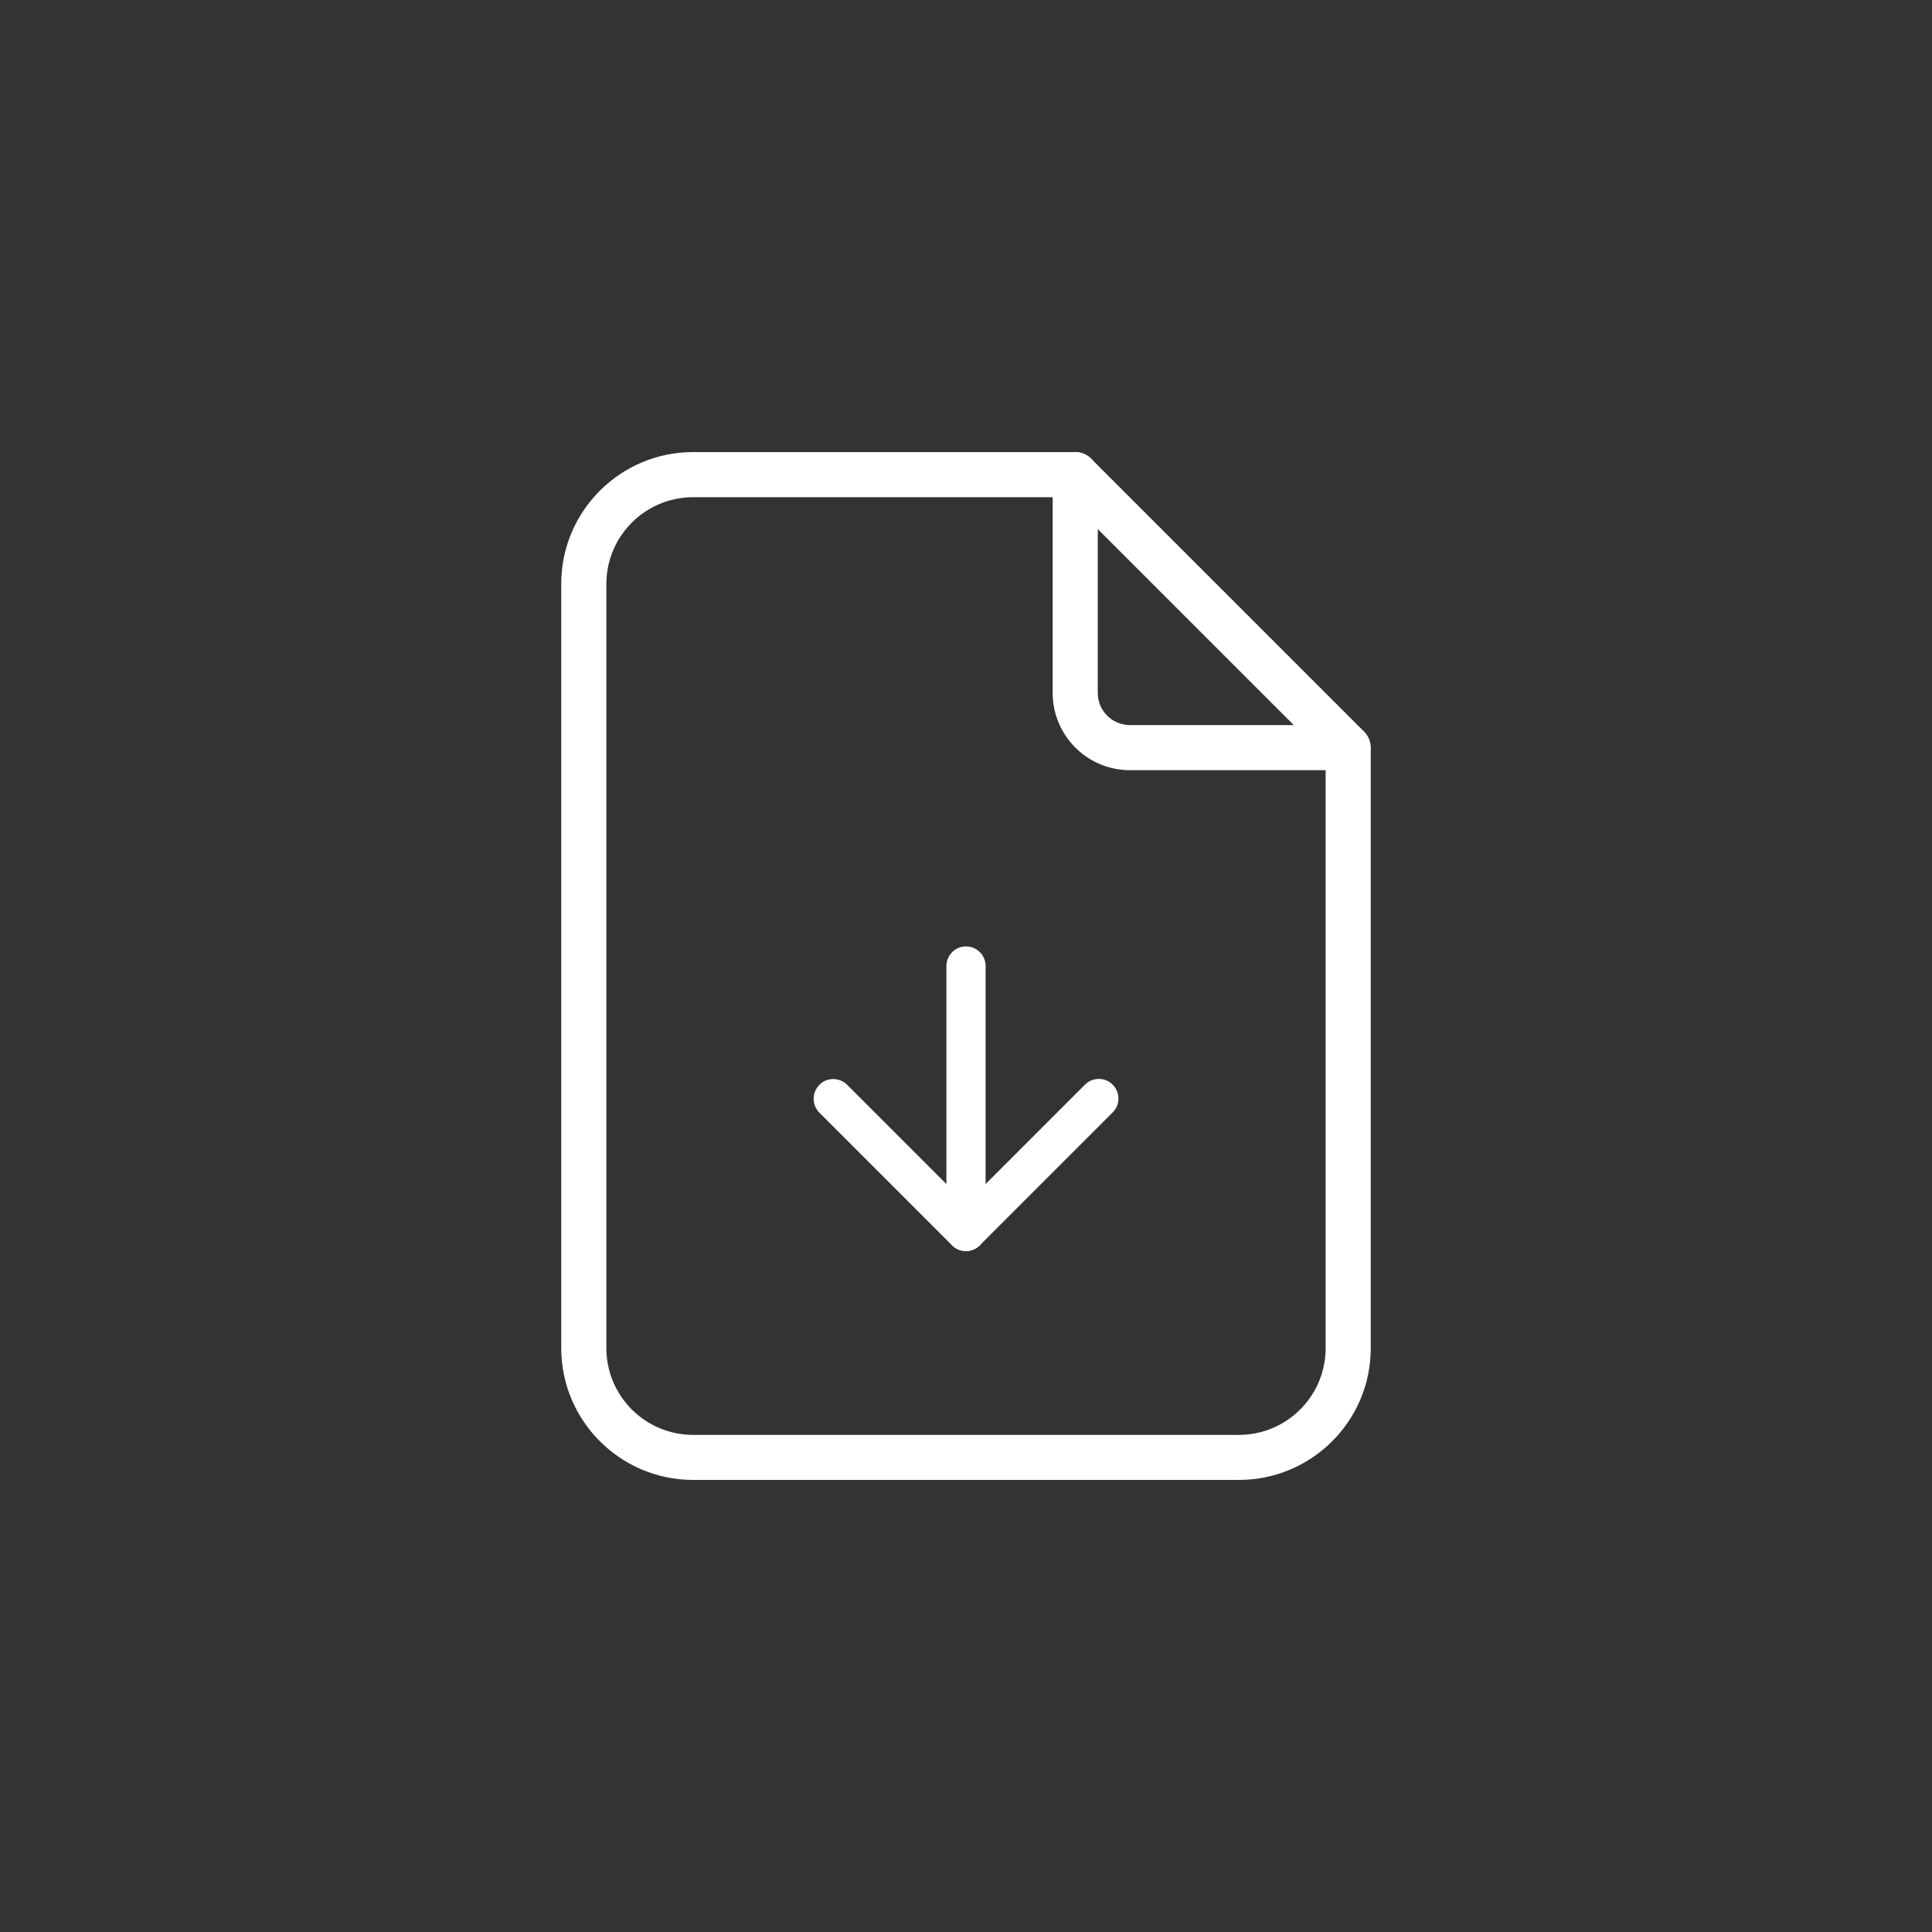
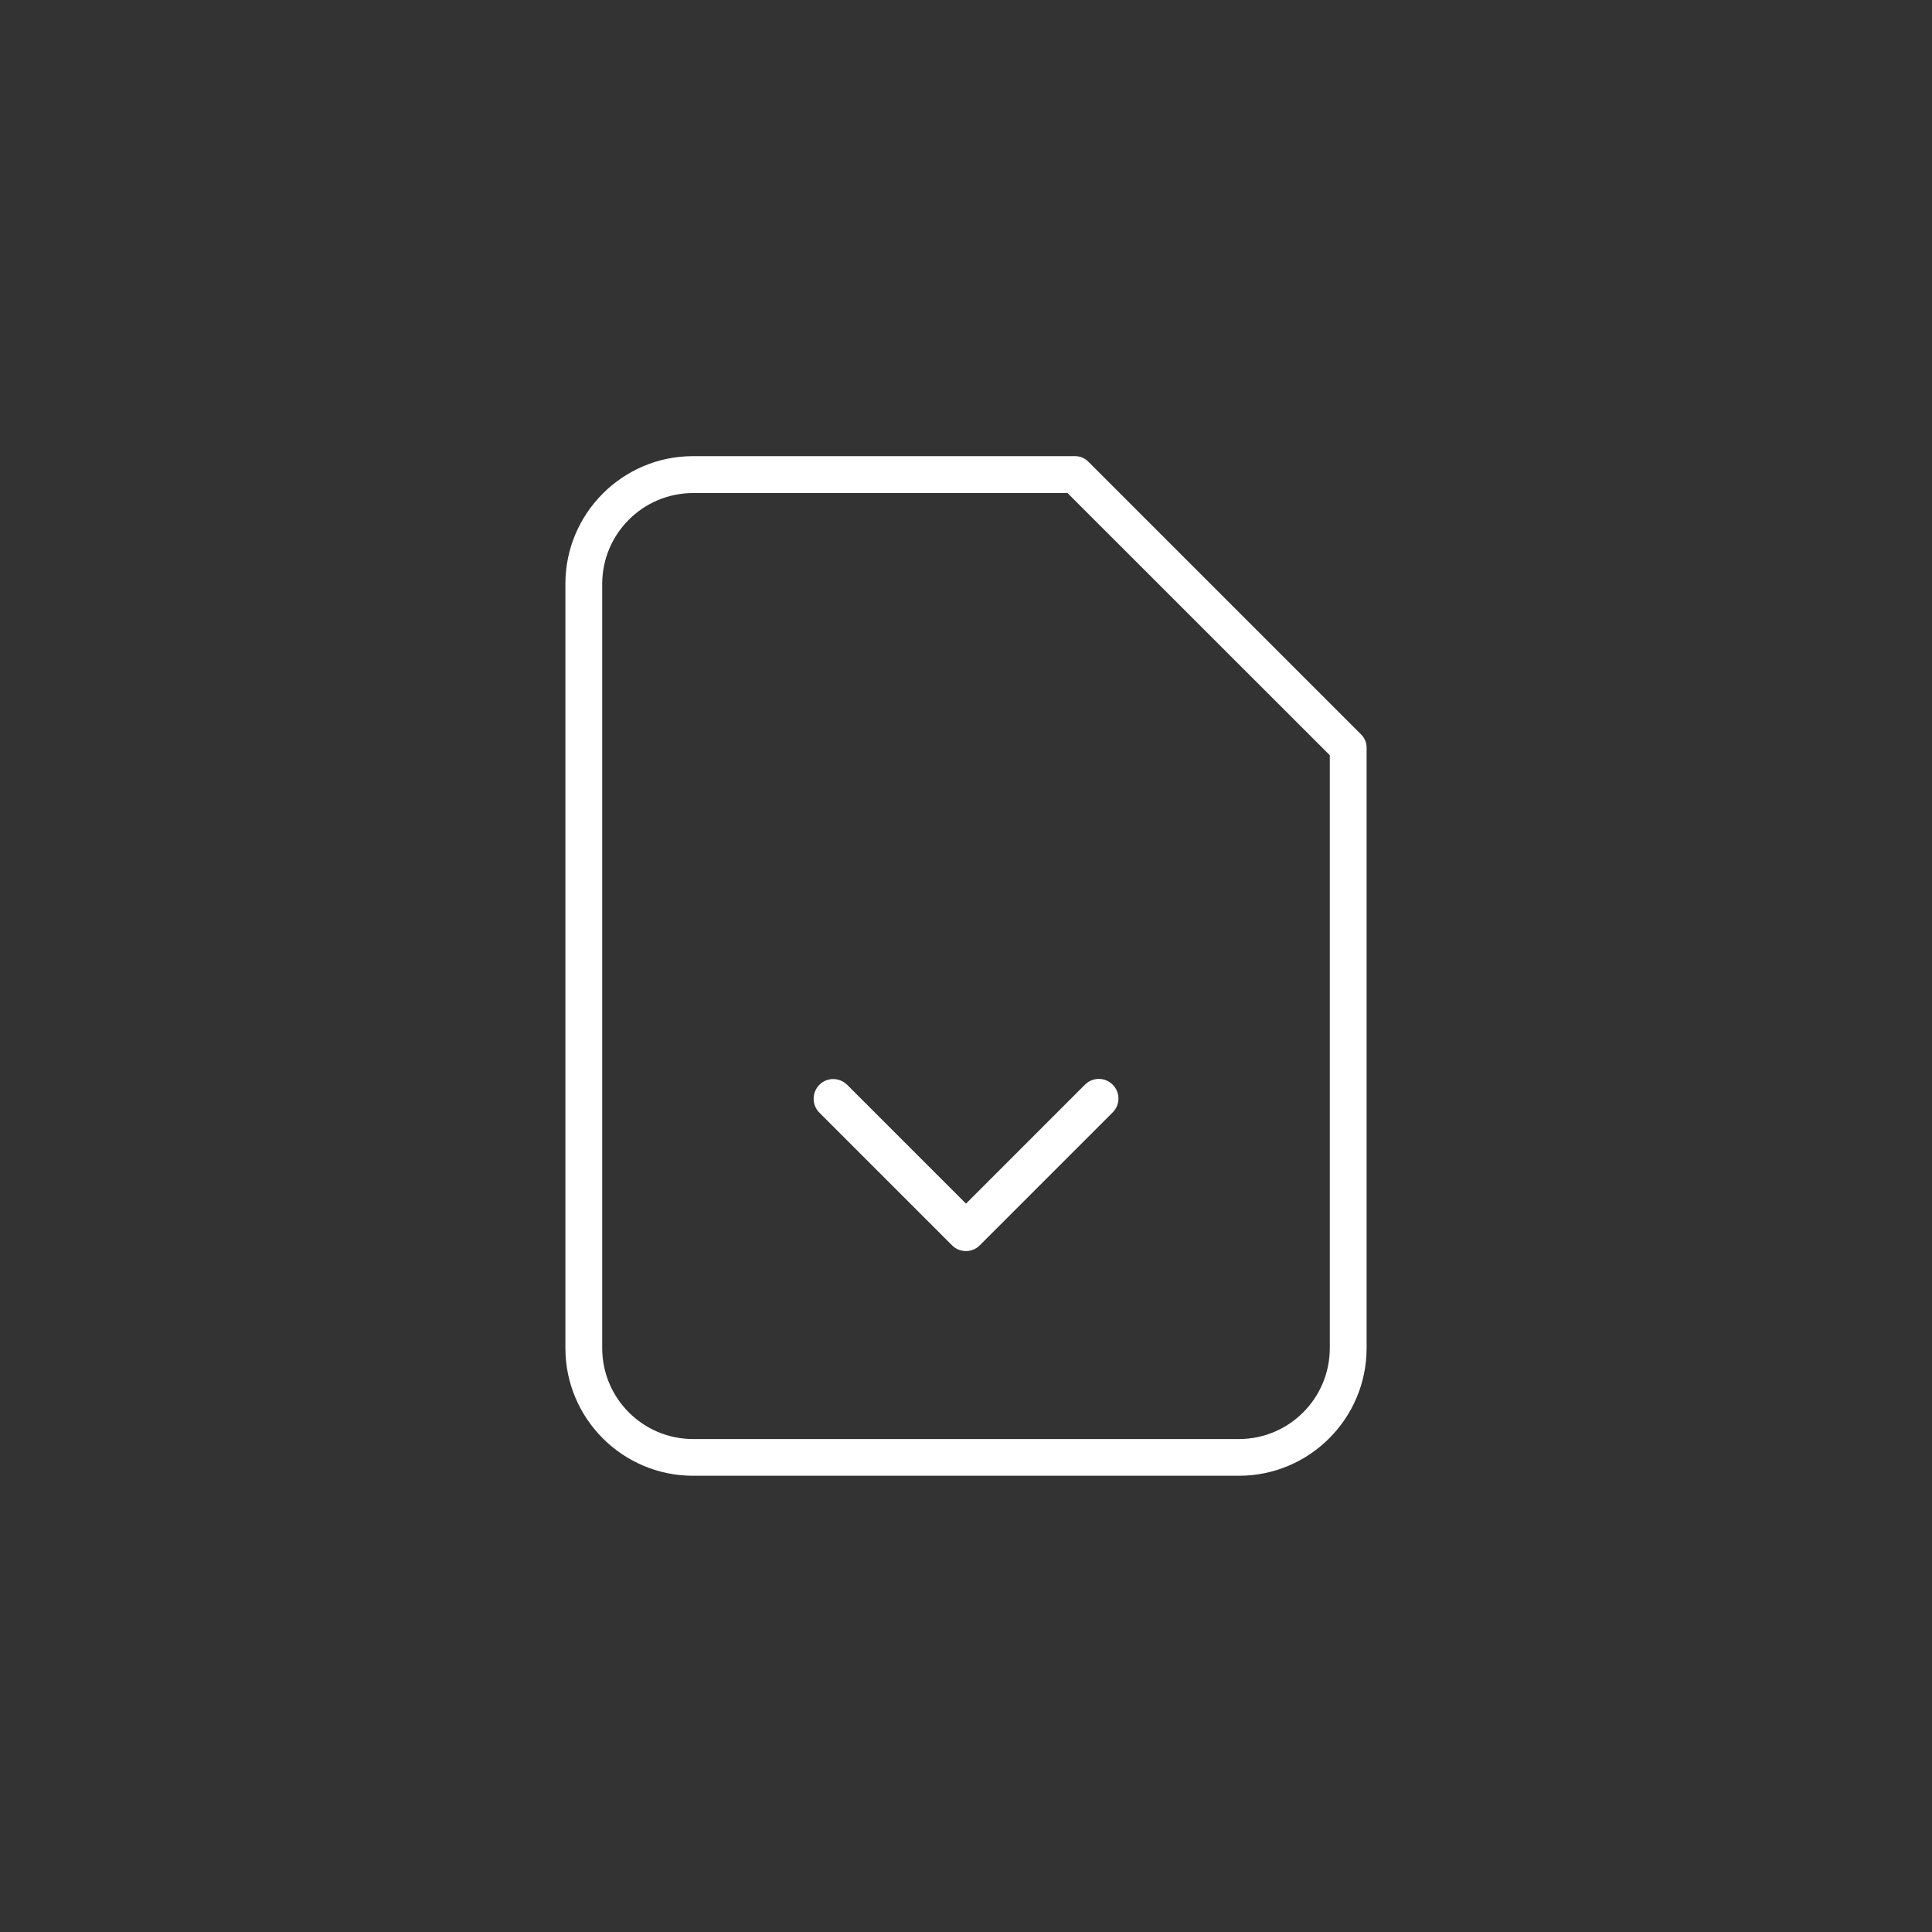
<svg xmlns="http://www.w3.org/2000/svg" enable-background="new 0 0 2000 2000" viewBox="0 0 2000 2000">
  <rect x="0" y="0" width="2000" height="2000" fill="#333333" stroke="none" />
  <g fill="#fff">
-     <path d="m1395.7 793h-226.1c-41.7 0-75.5-33.9-75.6-75.6v-226.1c0-10.5 8.5-19 19-19s19 8.5 19 19v226.1c0 20.7 16.8 37.4 37.5 37.5h226.1c10.5 0 19 8.5 19 19 .1 10.5-8.4 19.1-18.9 19.1z" />
-     <path d="m1395.7 797.3h-226.1c-44.1-.1-79.8-35.8-79.9-79.9v-226.1c0-12.9 10.5-23.3 23.4-23.3s23.3 10.4 23.3 23.3v226.1c0 18.3 14.9 33.1 33.2 33.2h226.1c12.9.3 23.1 10.9 22.9 23.8-.3 12.5-10.4 22.6-22.9 22.9zm-282.7-320.7c-8.1 0-14.7 6.6-14.7 14.7v226.1c0 39.3 31.9 71.2 71.2 71.2h226.1c8.1-.2 14.6-7 14.4-15.1-.2-7.8-6.5-14.1-14.4-14.4h-226c-23.1 0-41.8-18.7-41.8-41.8v-226c0-8.1-6.6-14.7-14.8-14.7z" />
    <path d="m1282.6 1527.7h-565.2c-72.8 0-132.1-59.2-132.1-132.1v-791.3c0-72.8 59.2-132.1 132.1-132.1h395.6c5.1 0 9.9 2 13.5 5.6l282.6 282.6c3.6 3.6 5.6 8.4 5.6 13.5v621.7c0 72.9-59.3 132.1-132.1 132.1zm-565.2-1017.3c-51.9.1-93.9 42.1-94 94v791.3c.1 51.9 42.1 93.9 94 94h565.2c51.9-.1 93.9-42.1 94-94v-613.9l-271.5-271.4z" />
-     <path d="m1282.6 1532h-565.2c-75.2 0-136.4-61.2-136.4-136.4v-791.3c0-75.2 61.2-136.3 136.4-136.3h395.6c6.2 0 12.1 2.4 16.5 6.8l282.6 282.6c4.4 4.4 6.9 10.3 6.9 16.6v621.7c0 75.2-61.2 136.3-136.4 136.3zm-565.2-1055.4c-70.5.1-127.7 57.2-127.8 127.8v791.3c.1 70.5 57.2 127.7 127.8 127.8h565.2c70.5-.1 127.7-57.2 127.8-127.8v-621.8c0-3.9-1.5-7.7-4.3-10.4l-282.6-282.6c-2.8-2.8-6.5-4.3-10.4-4.3zm565.2 1017.4h-565.2c-54.3-.1-98.2-44-98.3-98.3v-791.4c0-54.3 44-98.3 98.3-98.3h389.5l1.3 1.3 272.7 272.7v615.6c0 54.3-44 98.3-98.3 98.4zm-565.2-979.3c-49.5.1-89.6 40.2-89.7 89.7v791.3c.1 49.5 40.2 89.6 89.7 89.7h565.2c49.5-.1 89.6-40.2 89.7-89.7v-612.1l-268.9-268.9z" />
-     <path d="m1000 1295.1c-11.2 0-20.3-9.1-20.3-20.3v-274.8c0-11.2 9.1-20.3 20.3-20.3s20.3 9.1 20.3 20.3v274.8c0 11.2-9.1 20.3-20.3 20.3z" />
    <path d="m1000 1295.1c-5.4 0-10.6-2.1-14.4-5.9l-137.4-137.4c-7.9-7.9-7.9-20.8 0-28.8s20.8-7.9 28.8 0l123 123 123-123c7.8-8 20.7-8.2 28.7-.3 8 7.8 8.2 20.7.3 28.7-.1.1-.2.2-.3.3l-137.4 137.4c-3.7 3.8-8.9 6-14.3 6z" />
  </g>
</svg>